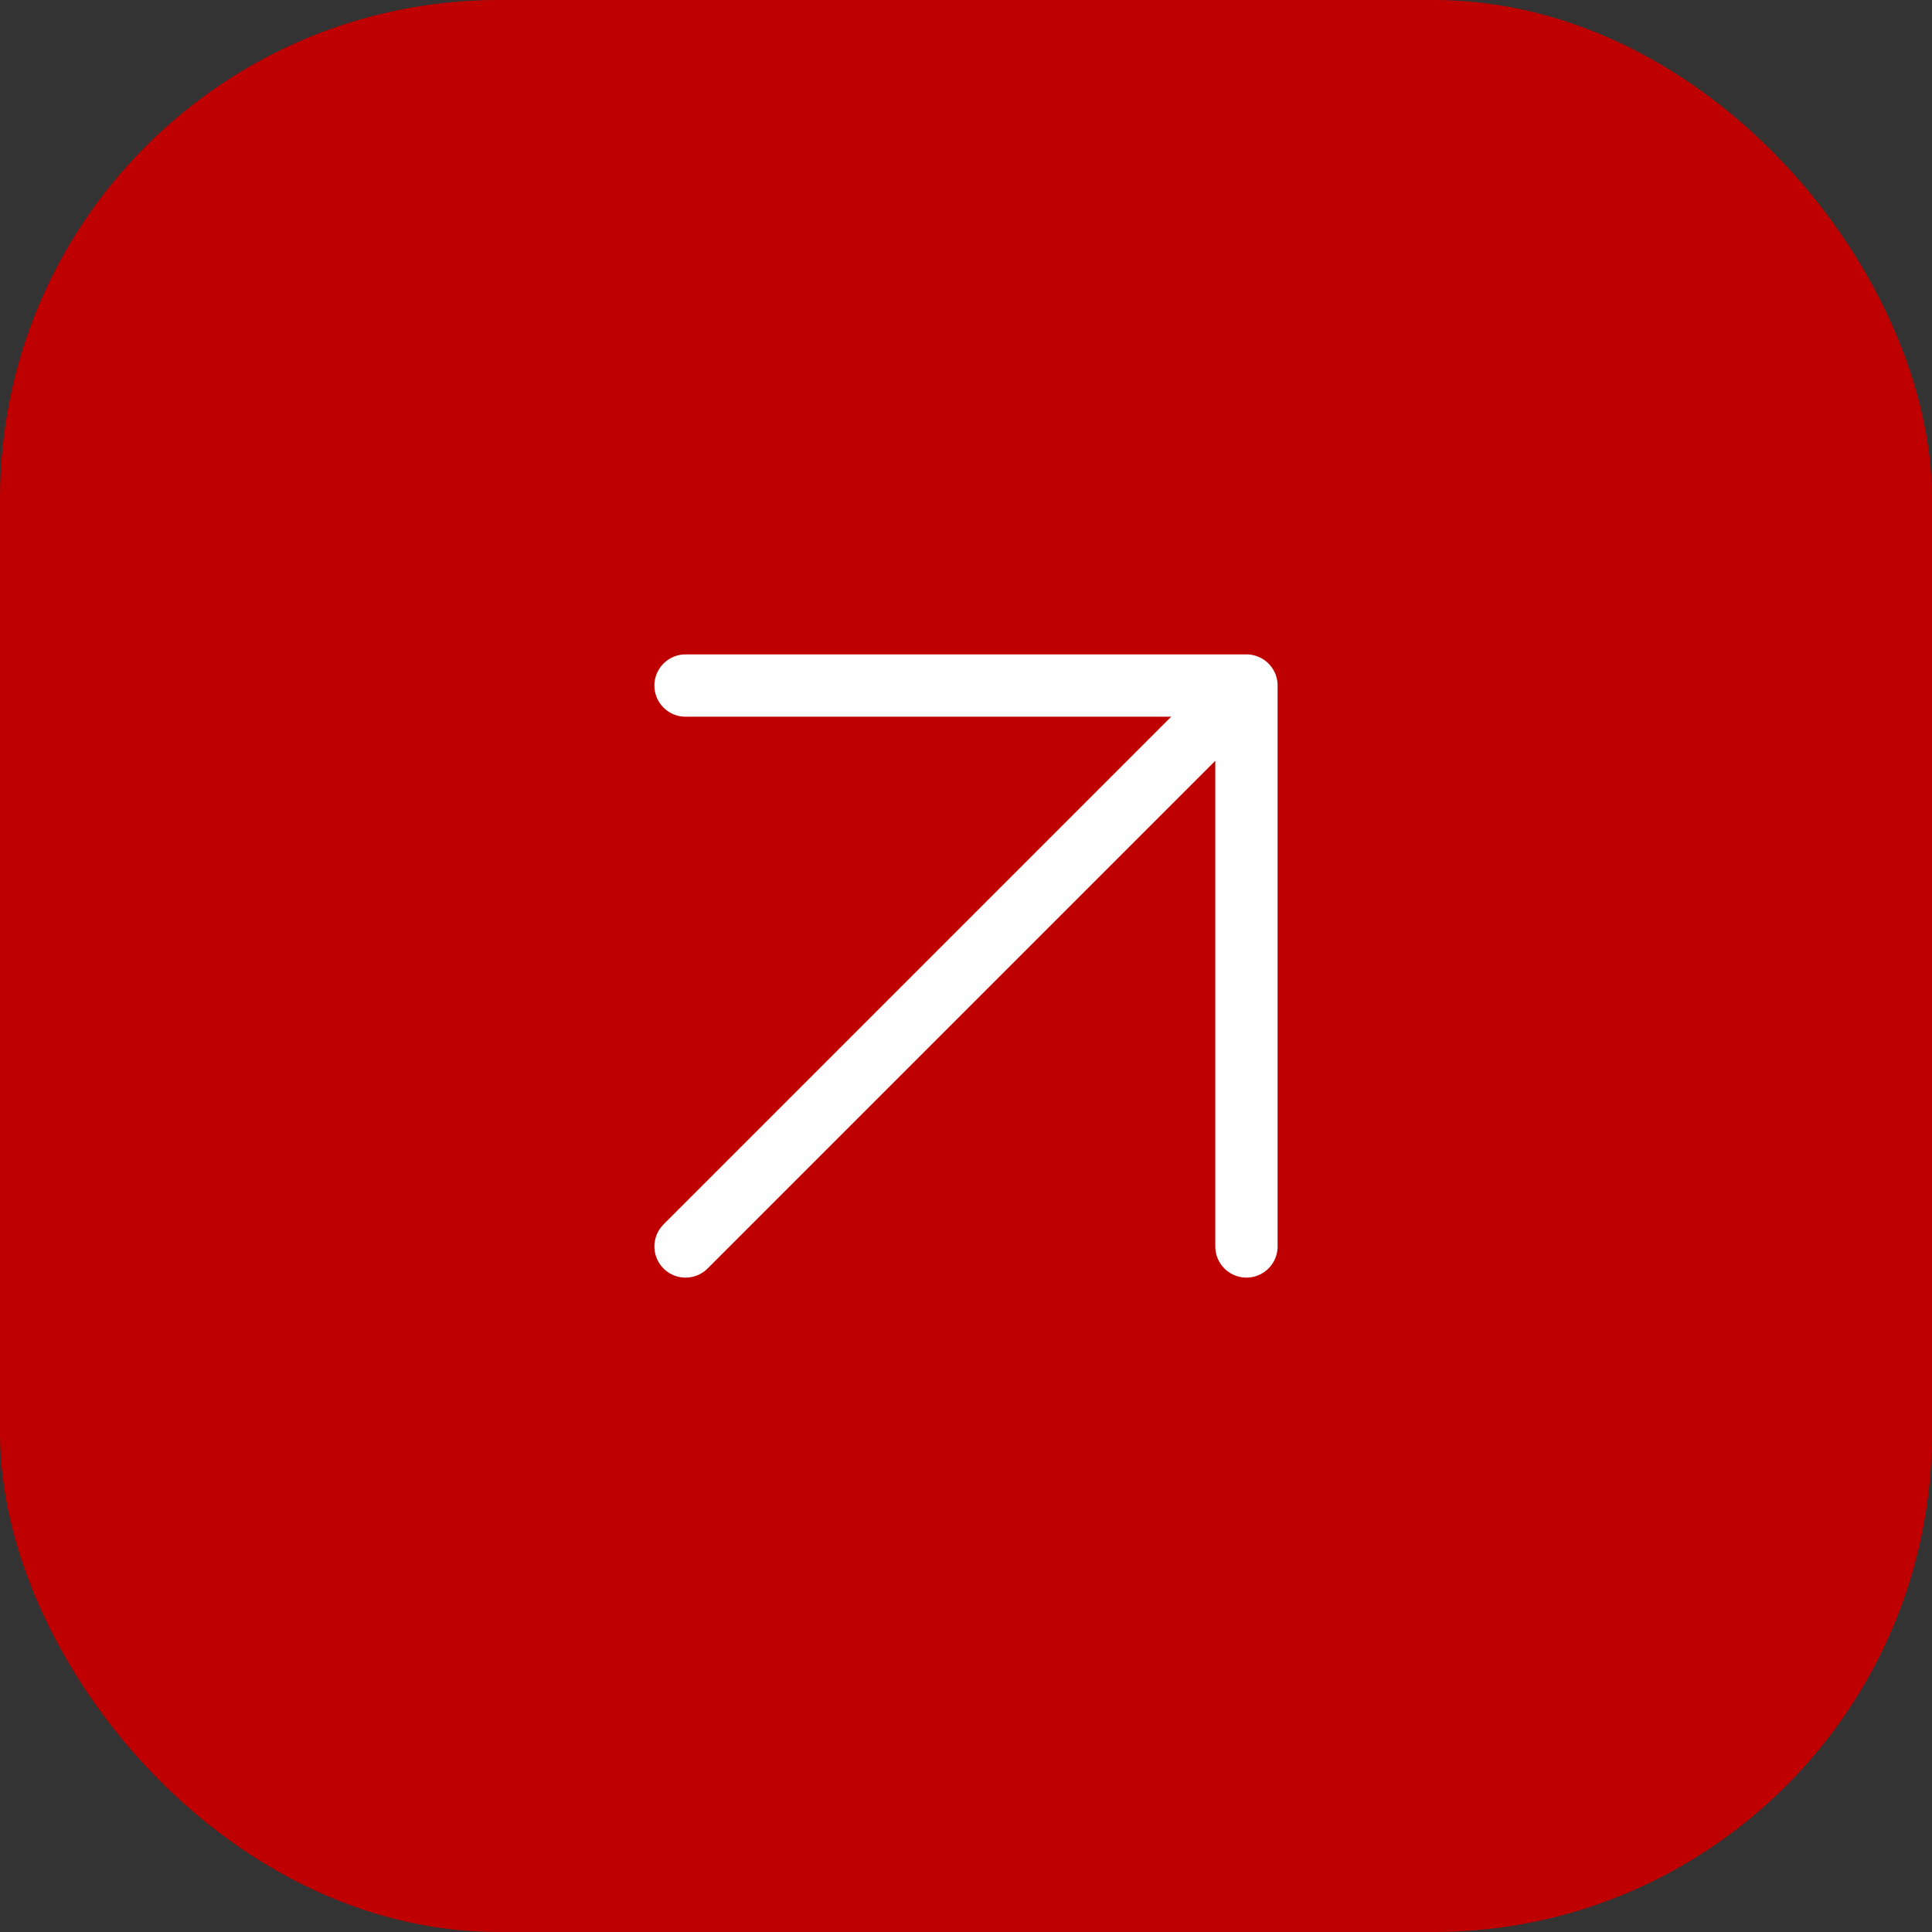
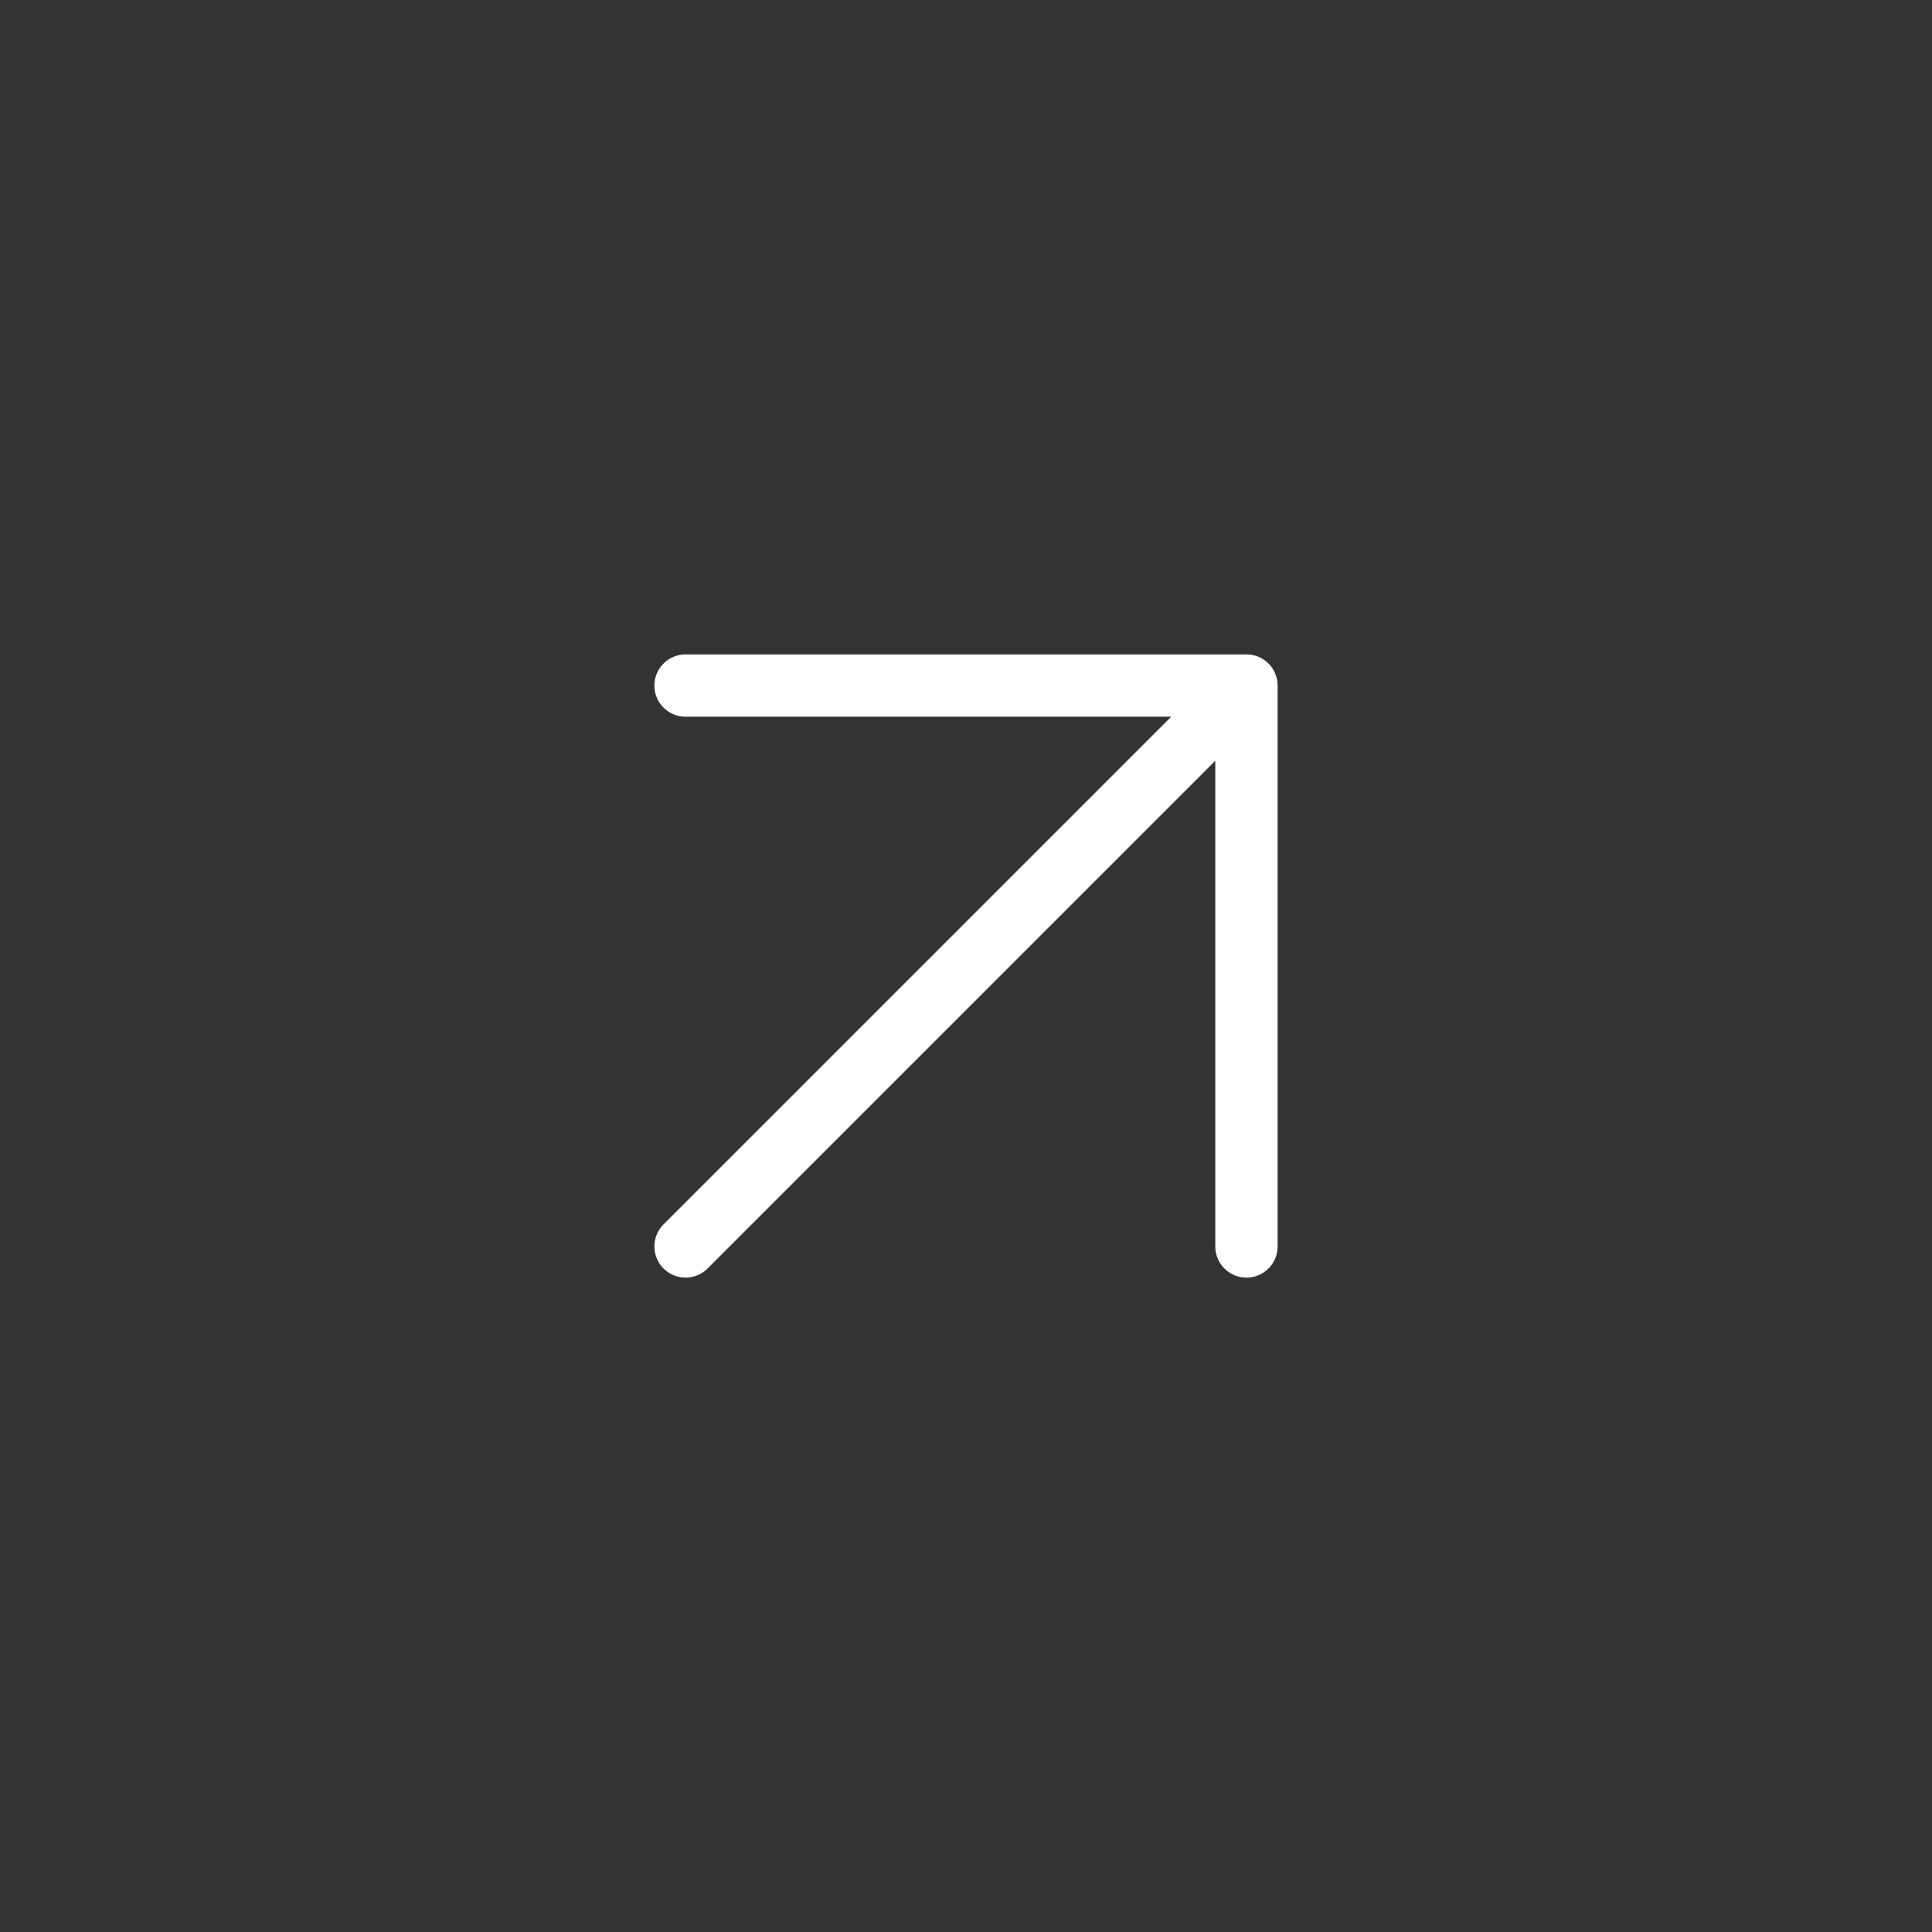
<svg xmlns="http://www.w3.org/2000/svg" width="31" height="31" viewBox="0 0 31 31" fill="none">
  <rect x="0" y="0" width="31" height="31" fill="#333333" stroke="none" />
-   <rect width="31" height="31" rx="8" fill="#BF0000" />
  <path d="M11 20L20 11M20 11H11M20 11V20" stroke="white" stroke-linecap="round" stroke-linejoin="round" />
</svg>